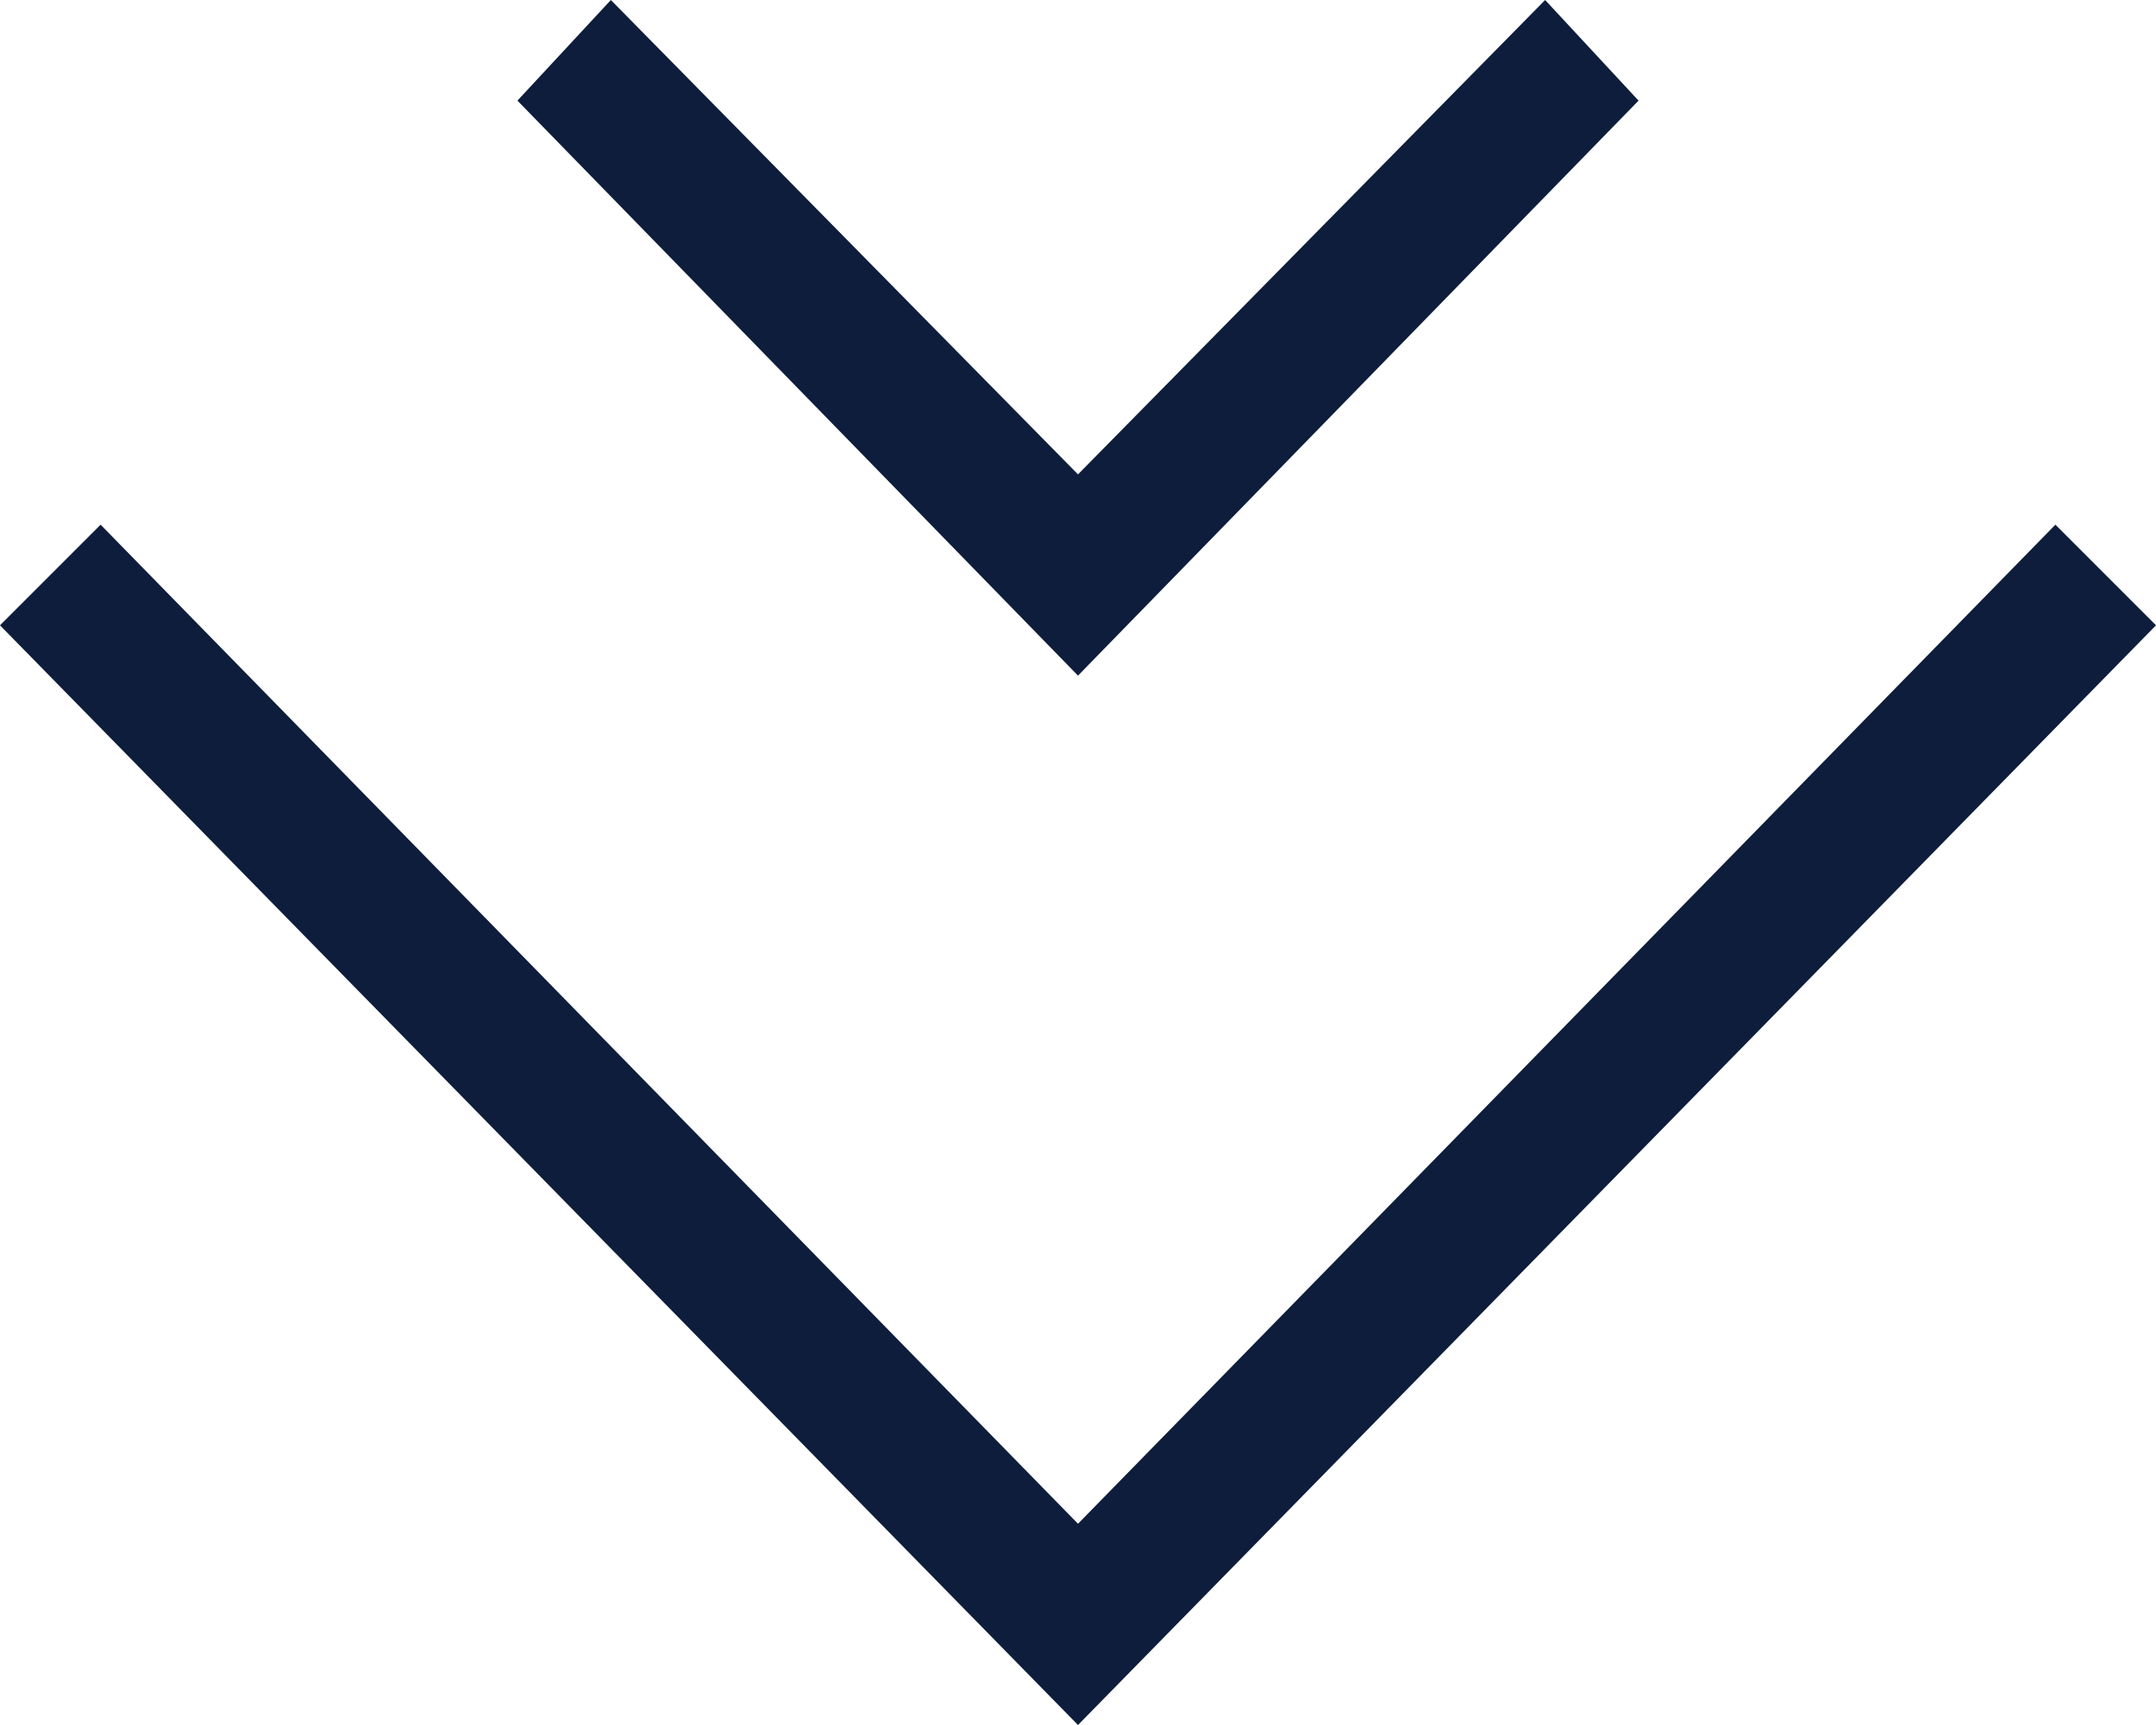
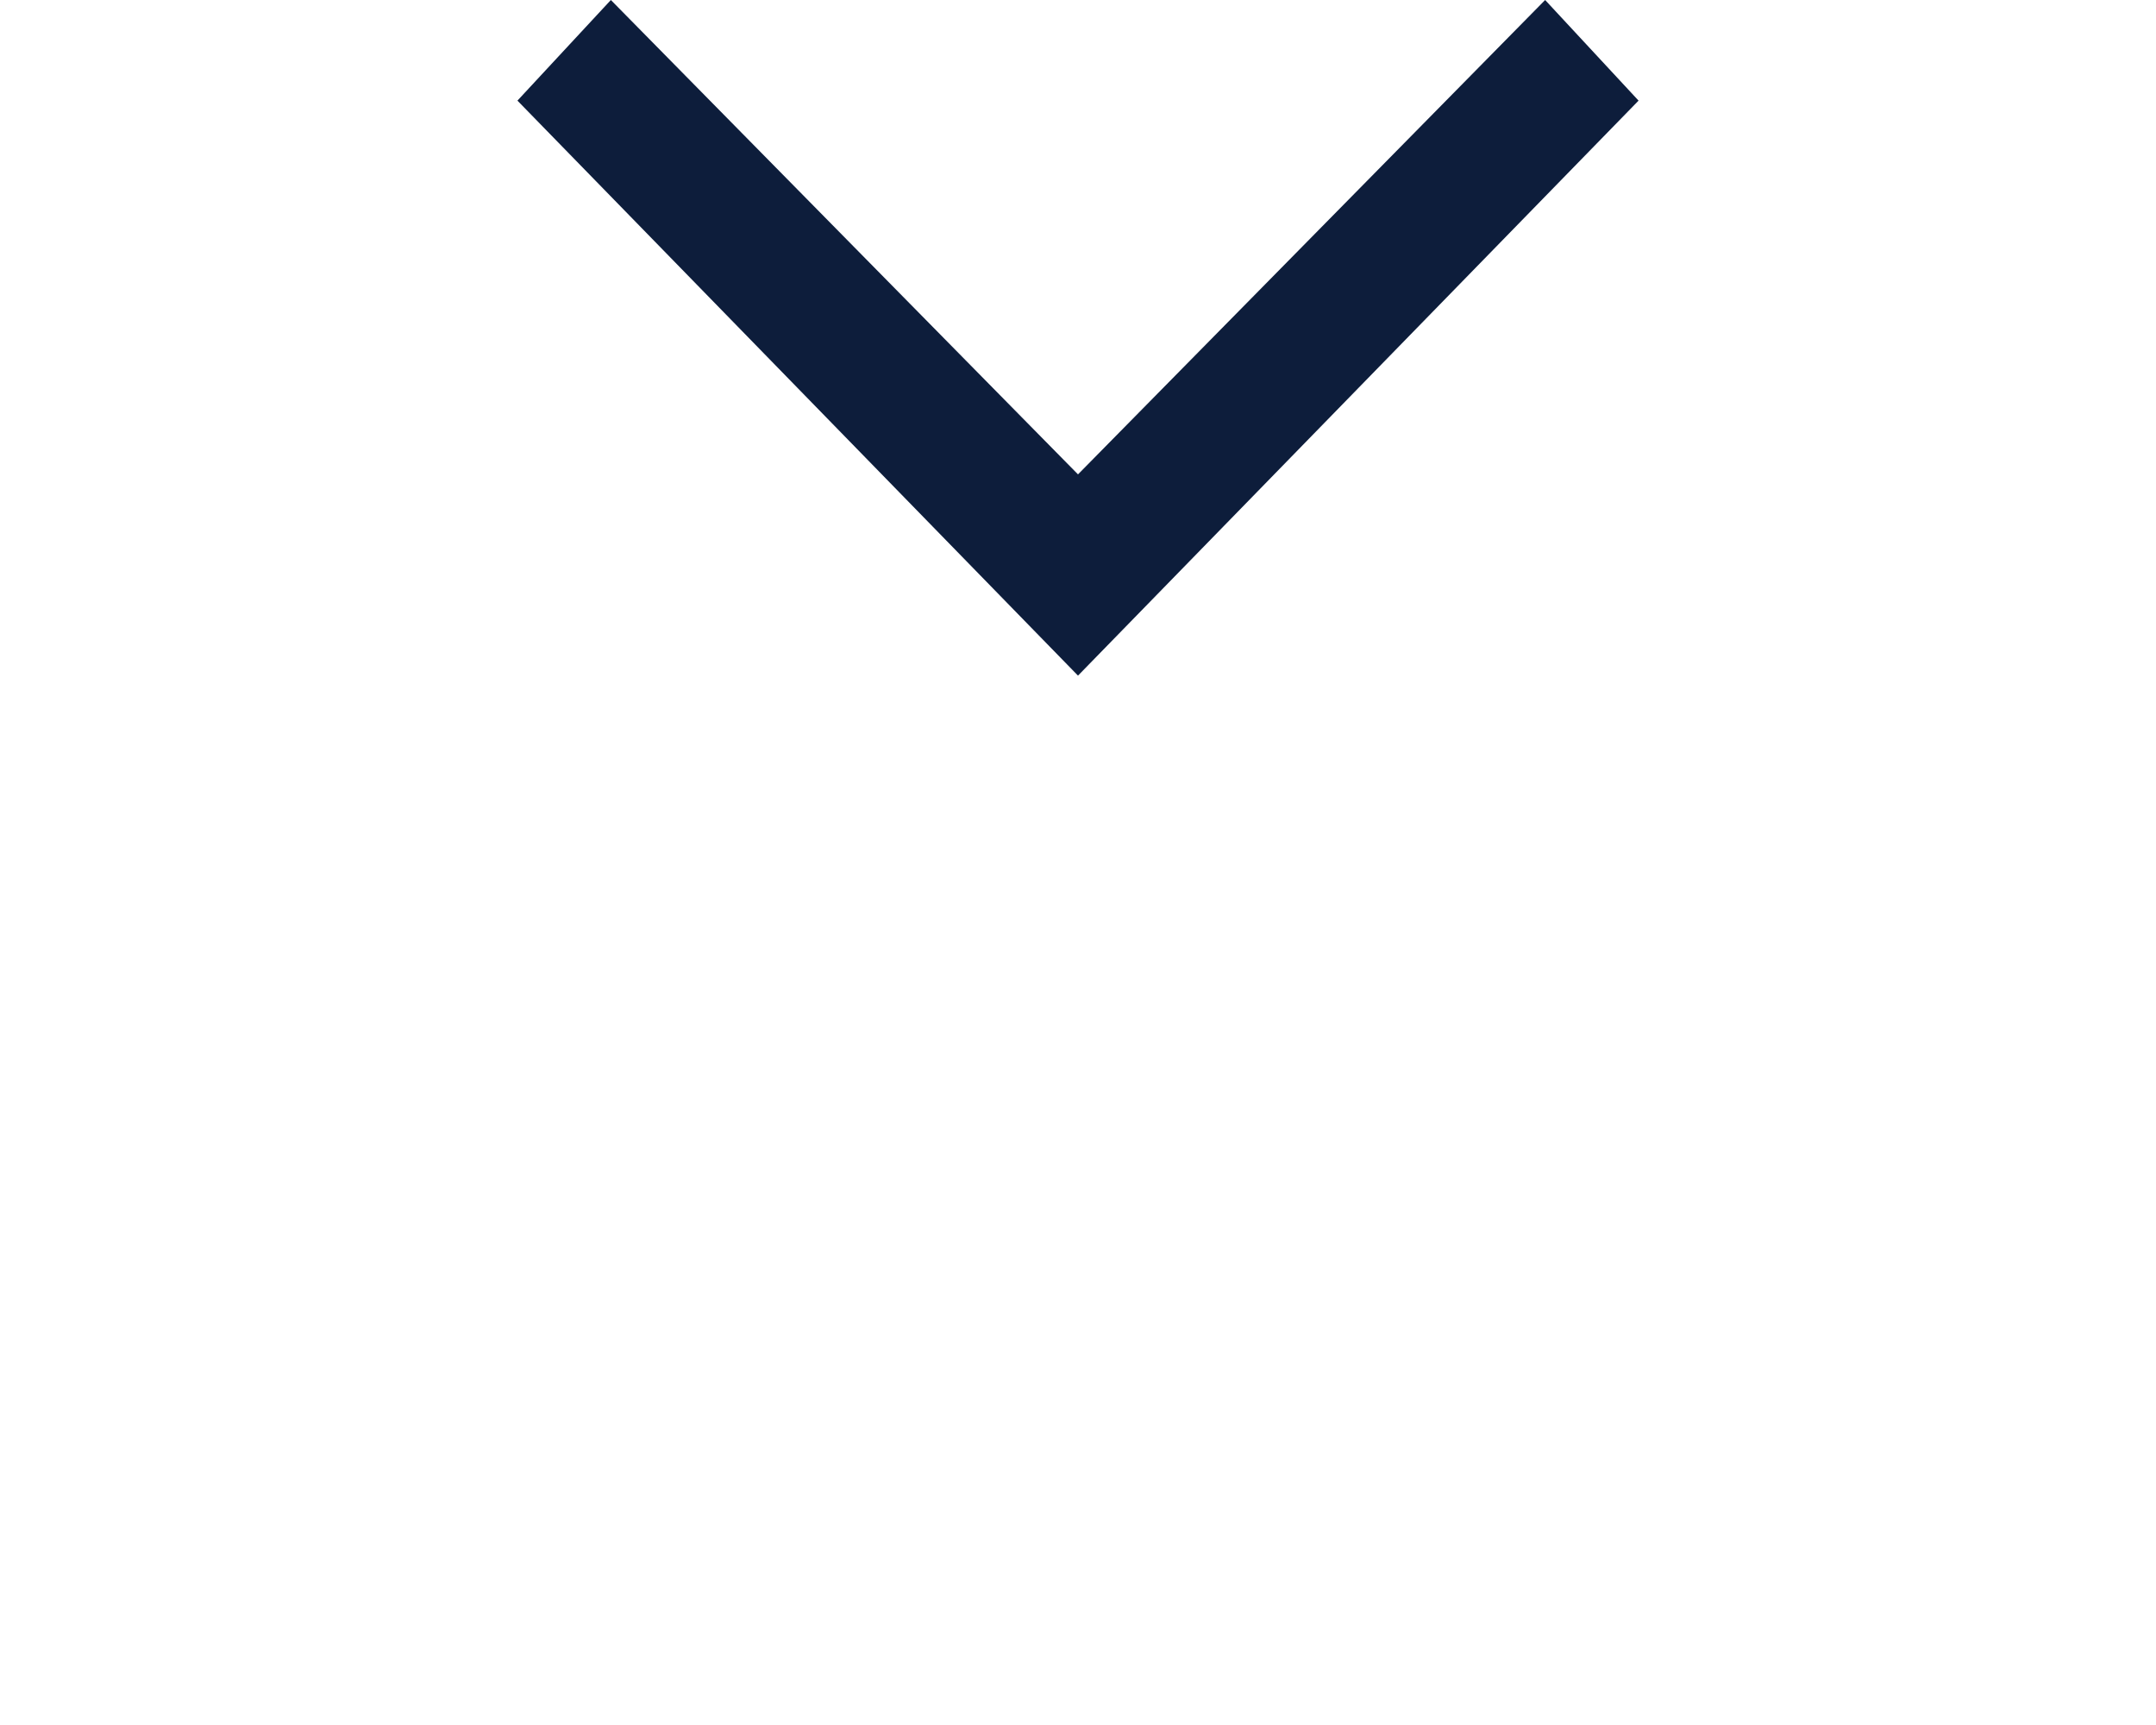
<svg xmlns="http://www.w3.org/2000/svg" version="1.1" id="Livello_1" x="0px" y="0px" viewBox="0 0 30 24" style="enable-background:new 0 0 30 24;" xml:space="preserve">
  <style type="text/css">
	.st0{fill:#0D1D3B;}
</style>
-   <polygon class="st0" points="30,8.7 15,24 0,8.7 1.4,7.3 15,21.2 28.6,7.3 " />
  <polygon class="st0" points="22.8,1.4 15,9.4 7.2,1.4 8.5,0 15,6.6 21.5,0 " />
</svg>